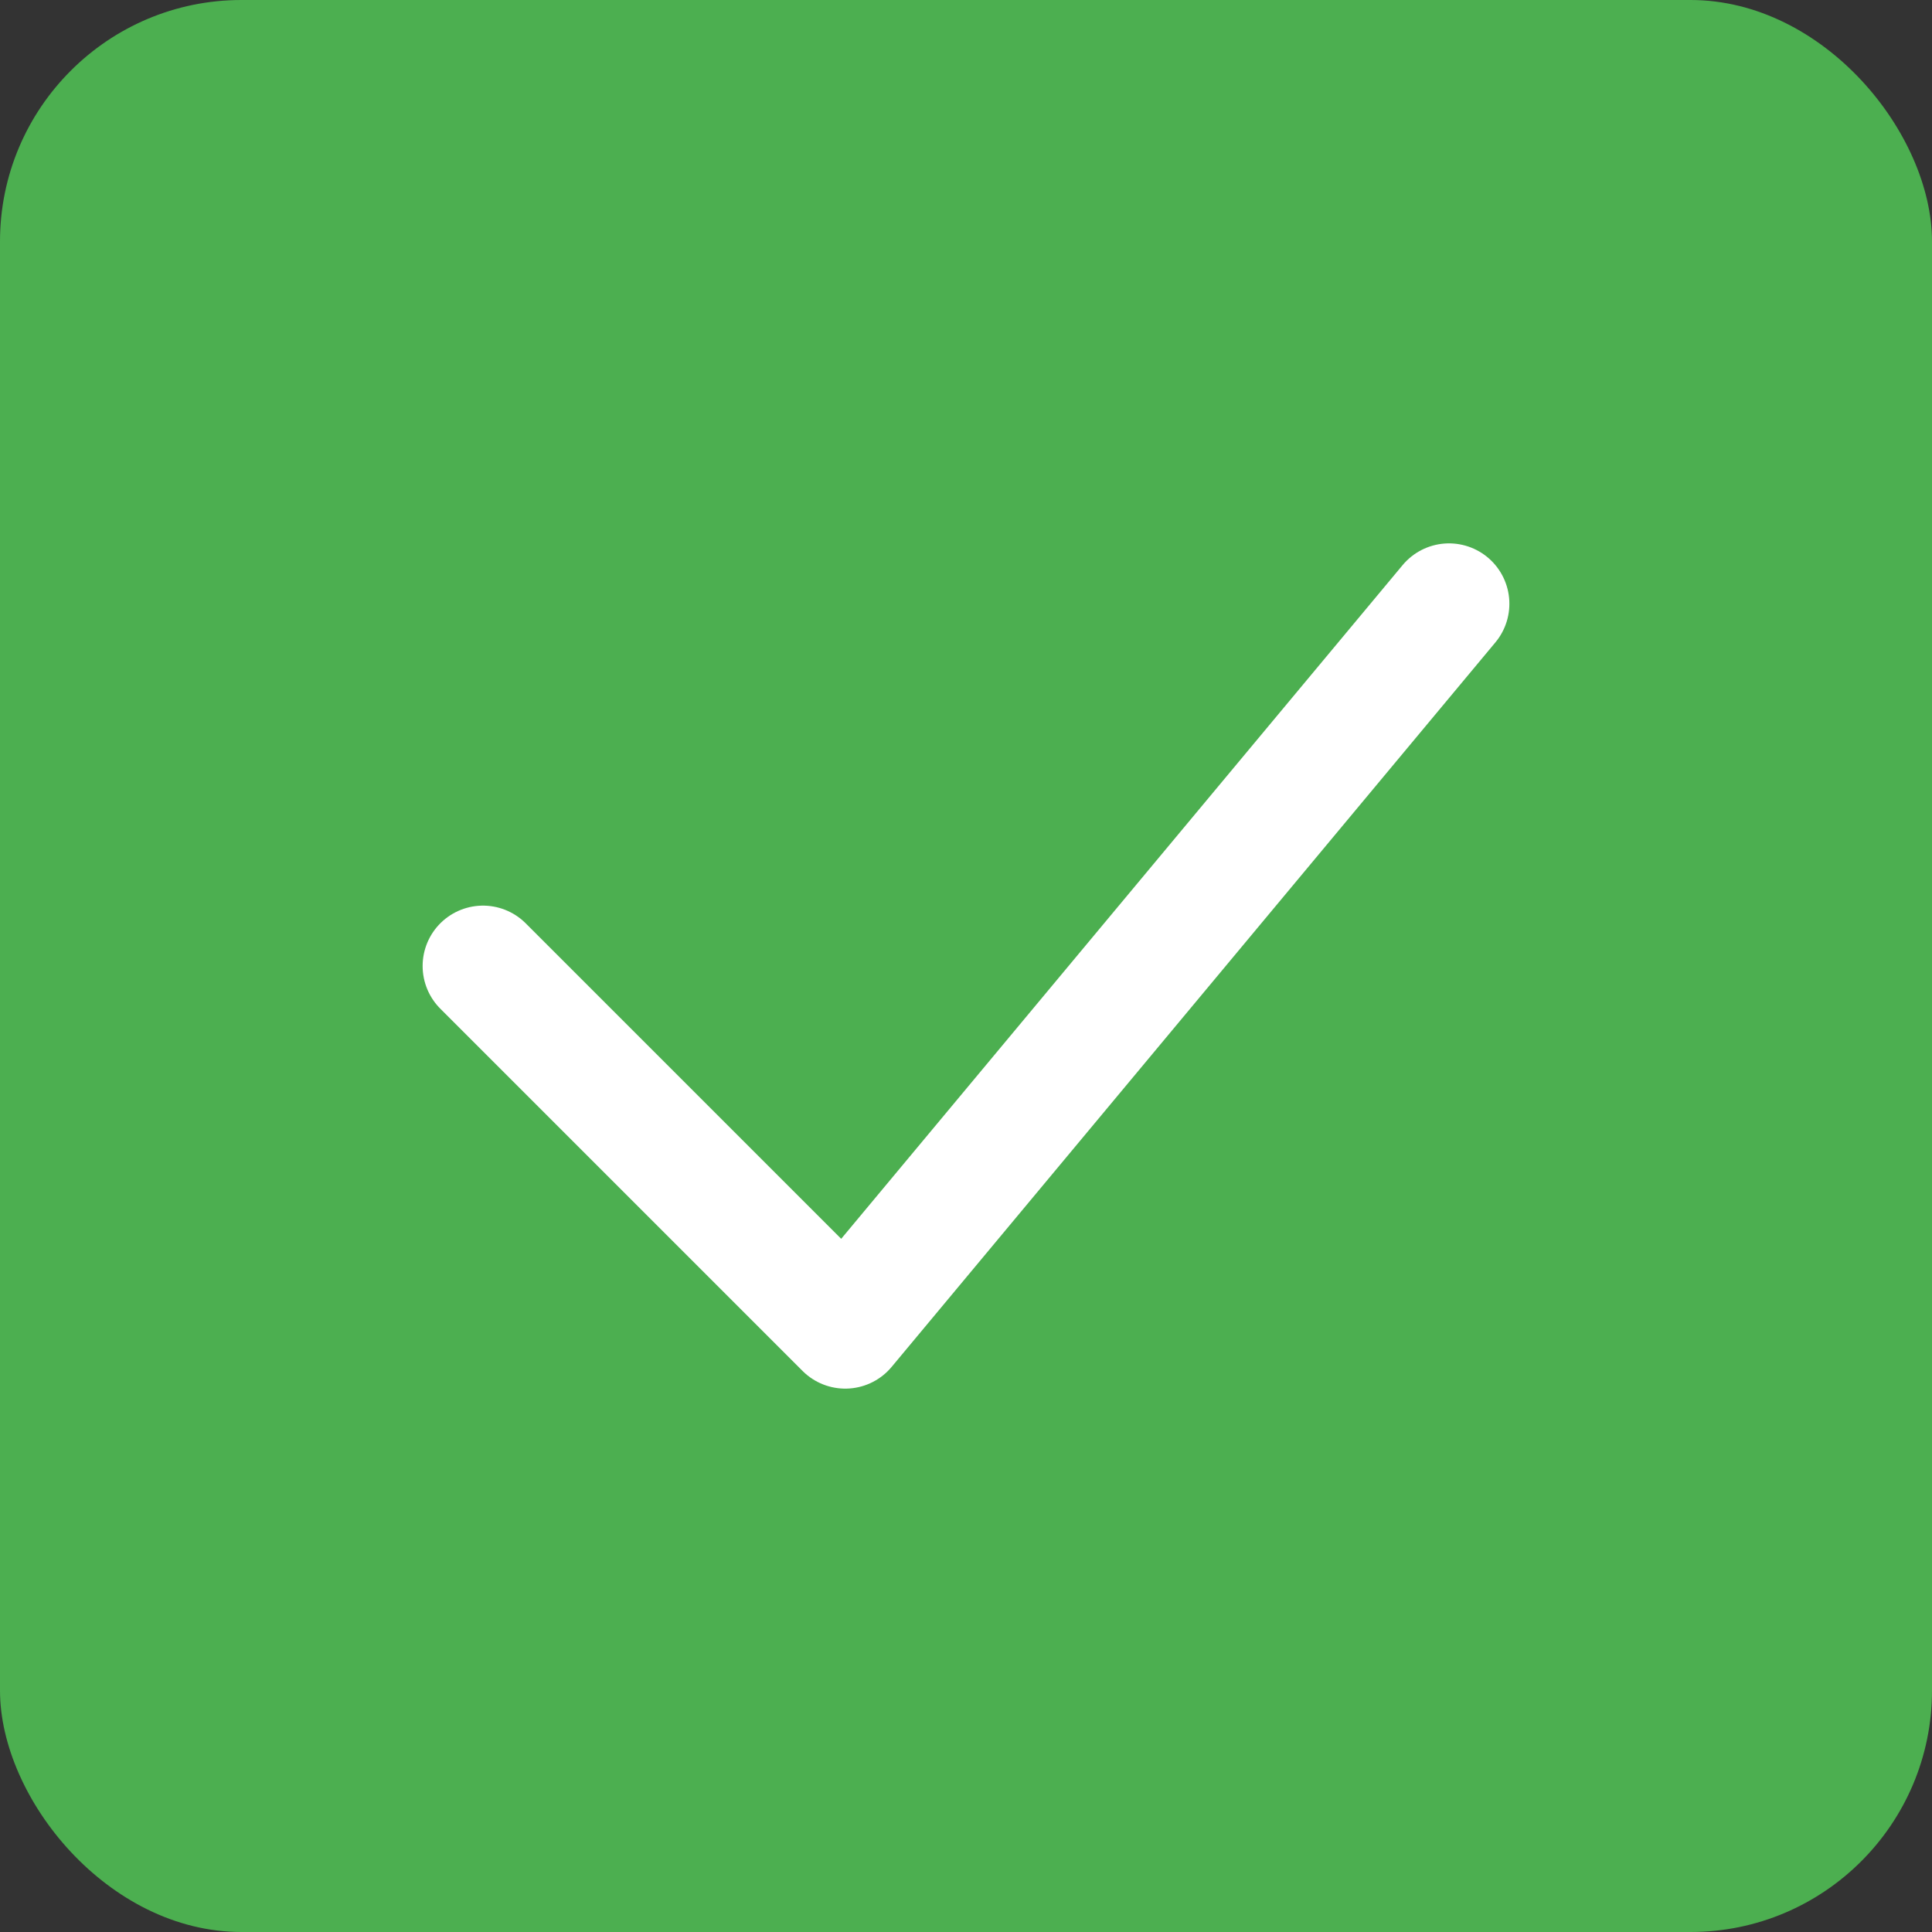
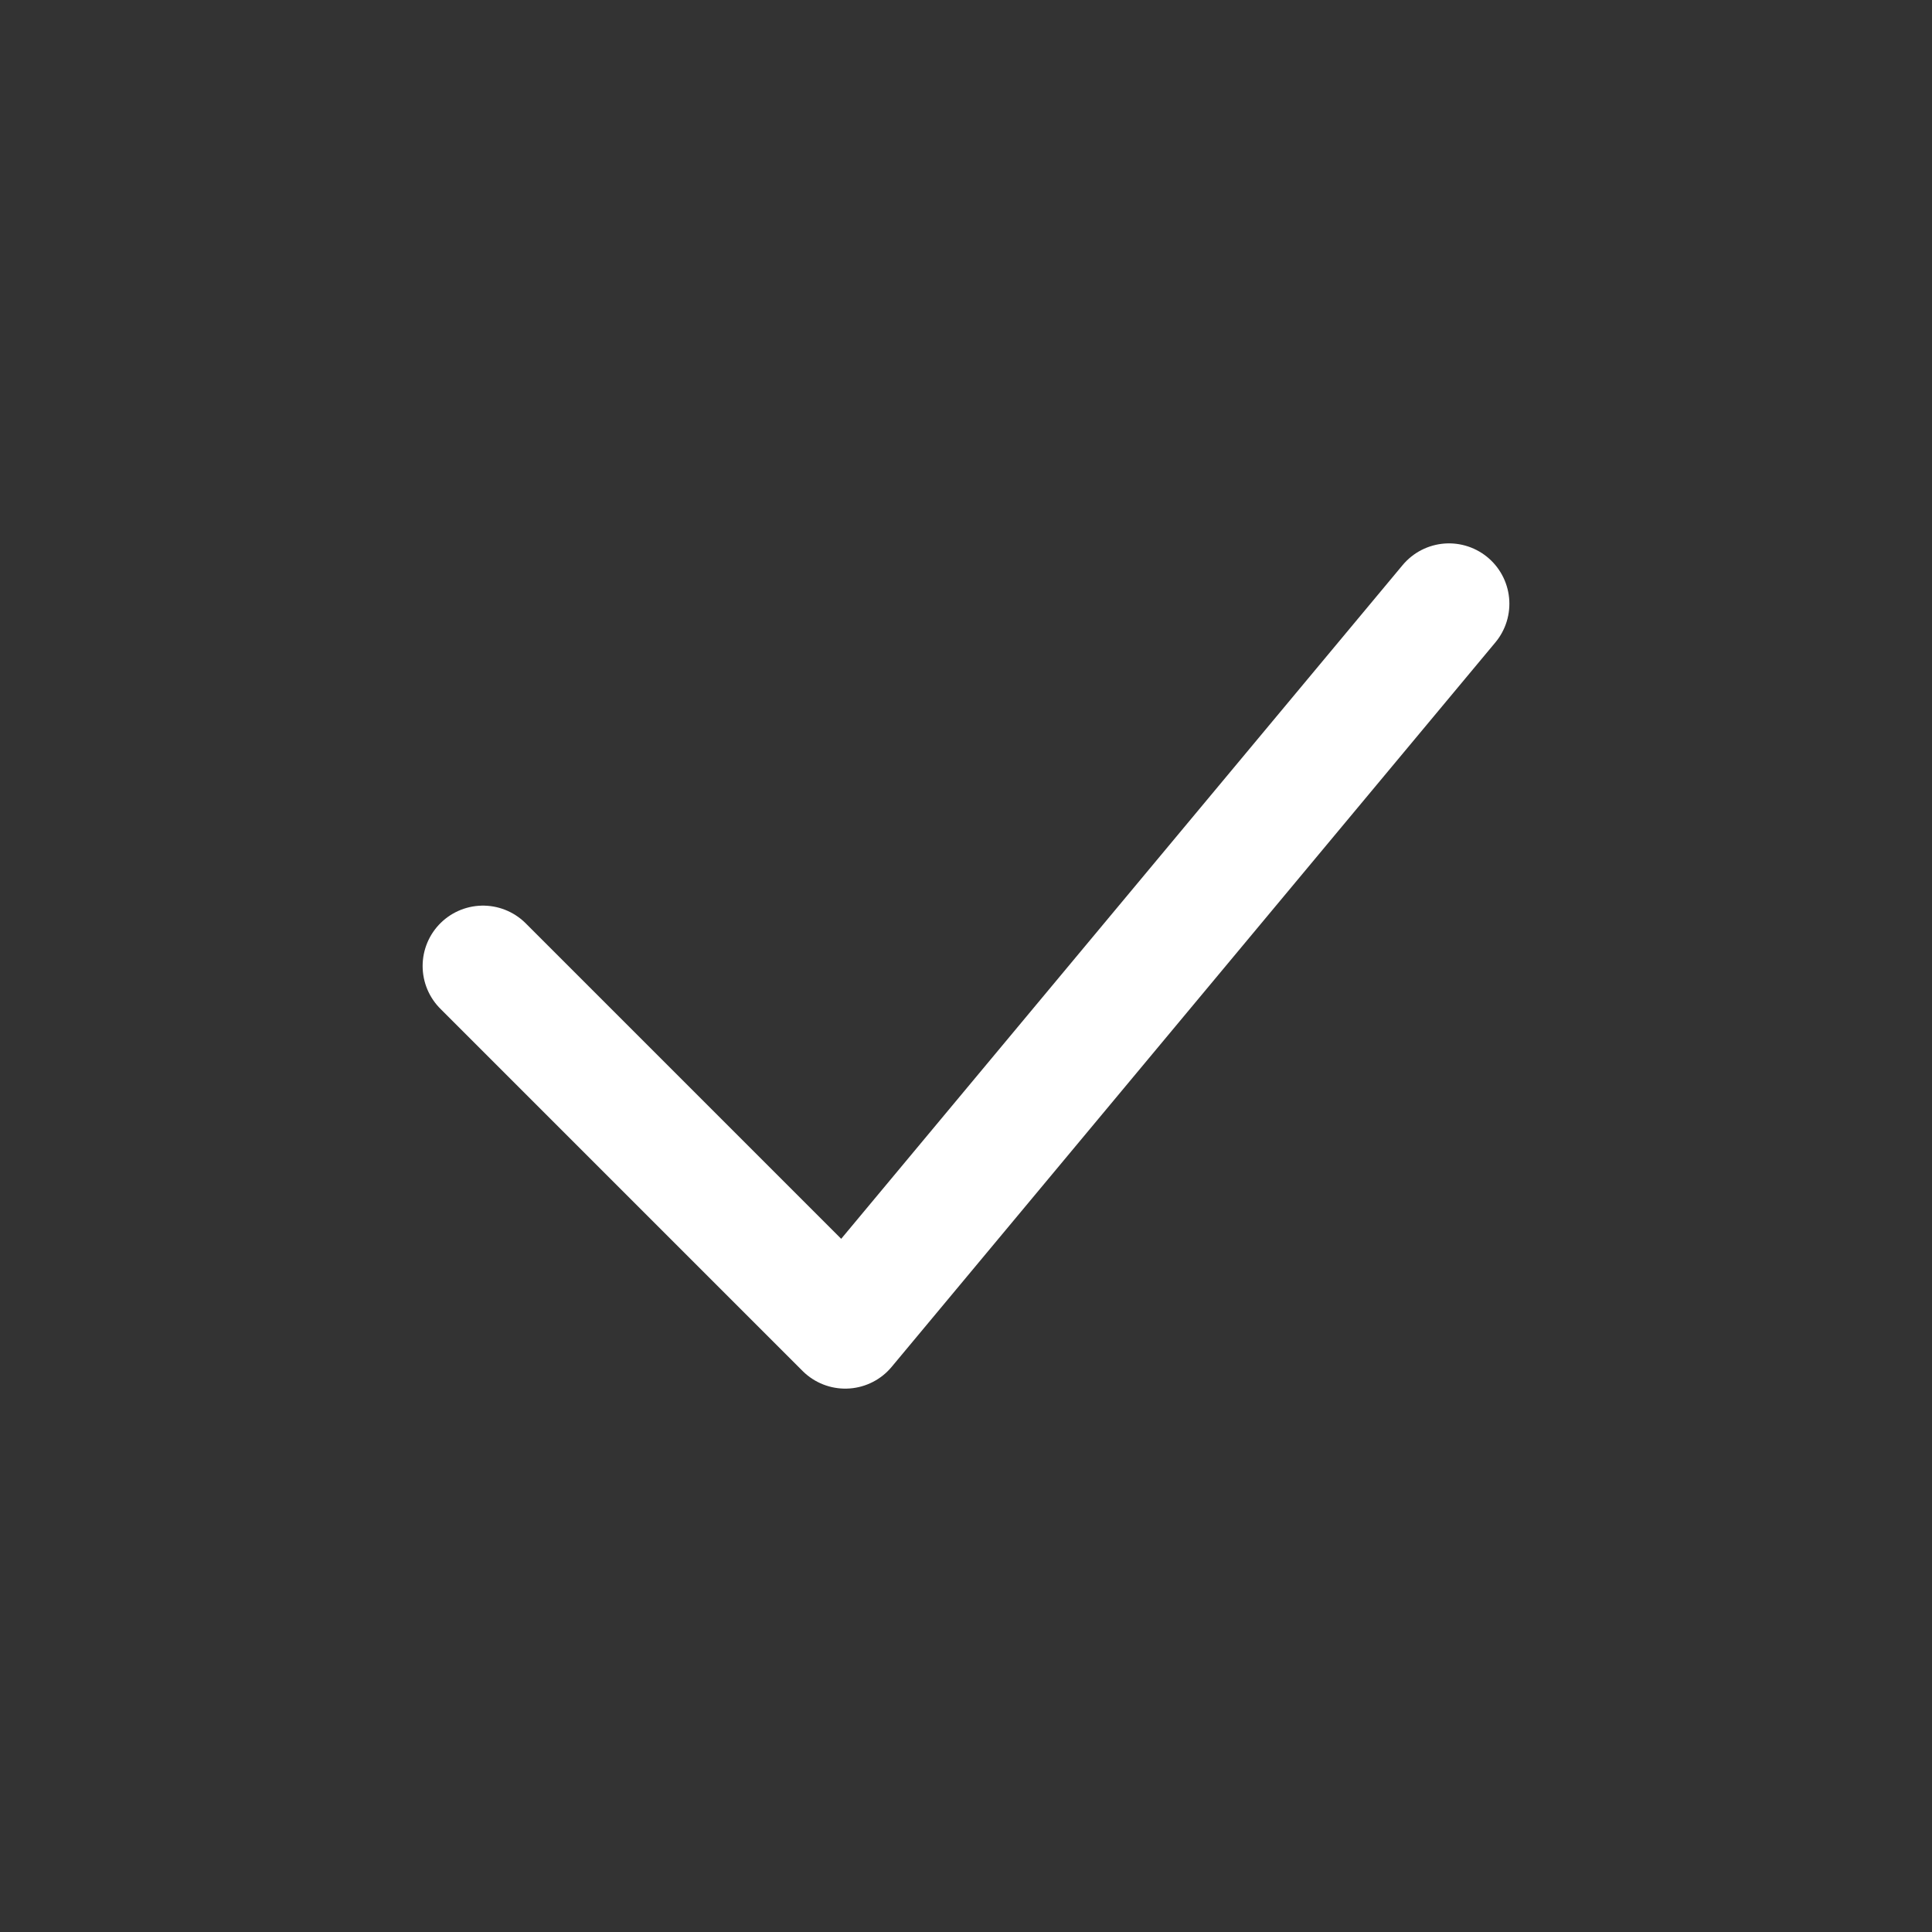
<svg xmlns="http://www.w3.org/2000/svg" width="32" height="32" viewBox="0 0 32 32">
  <rect x="0" y="0" width="32" height="32" fill="#333333" stroke="none" />
-   <rect width="32" height="32" fill="#4CAF50" rx="4" />
  <path d="M8 16 L14 22 L24 10" stroke="white" stroke-width="2" fill="none" stroke-linecap="round" stroke-linejoin="round" />
</svg>